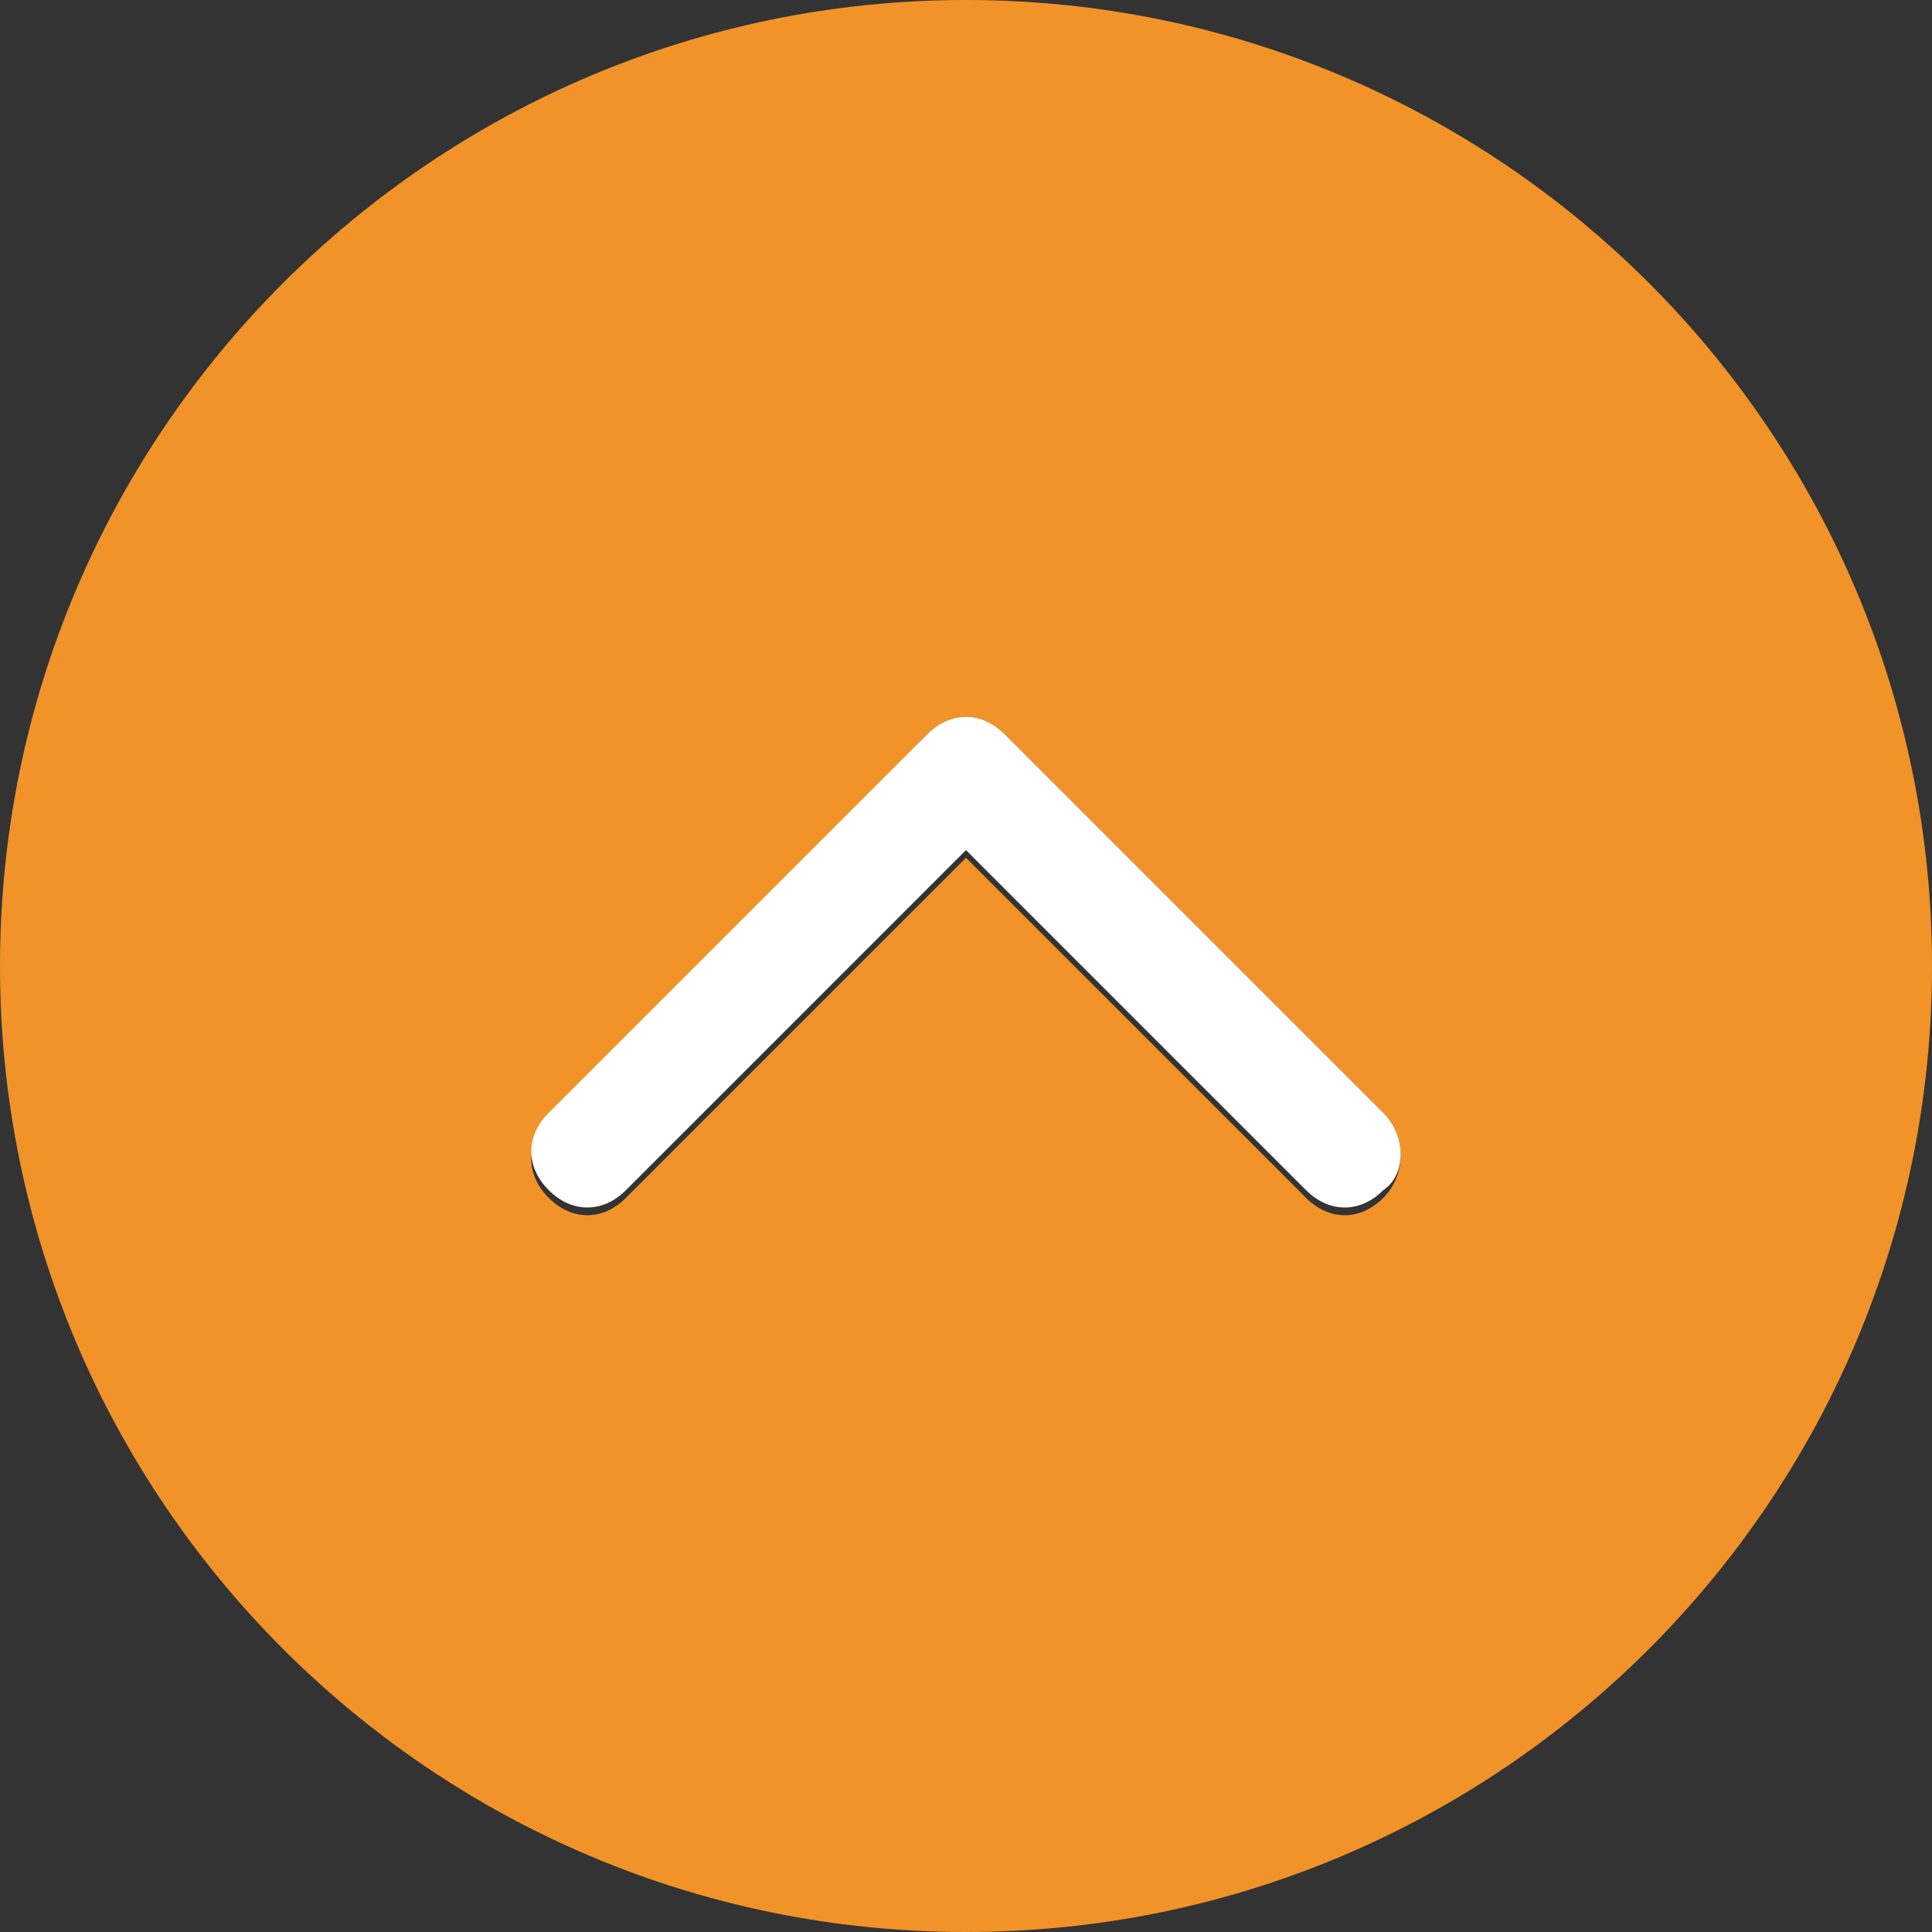
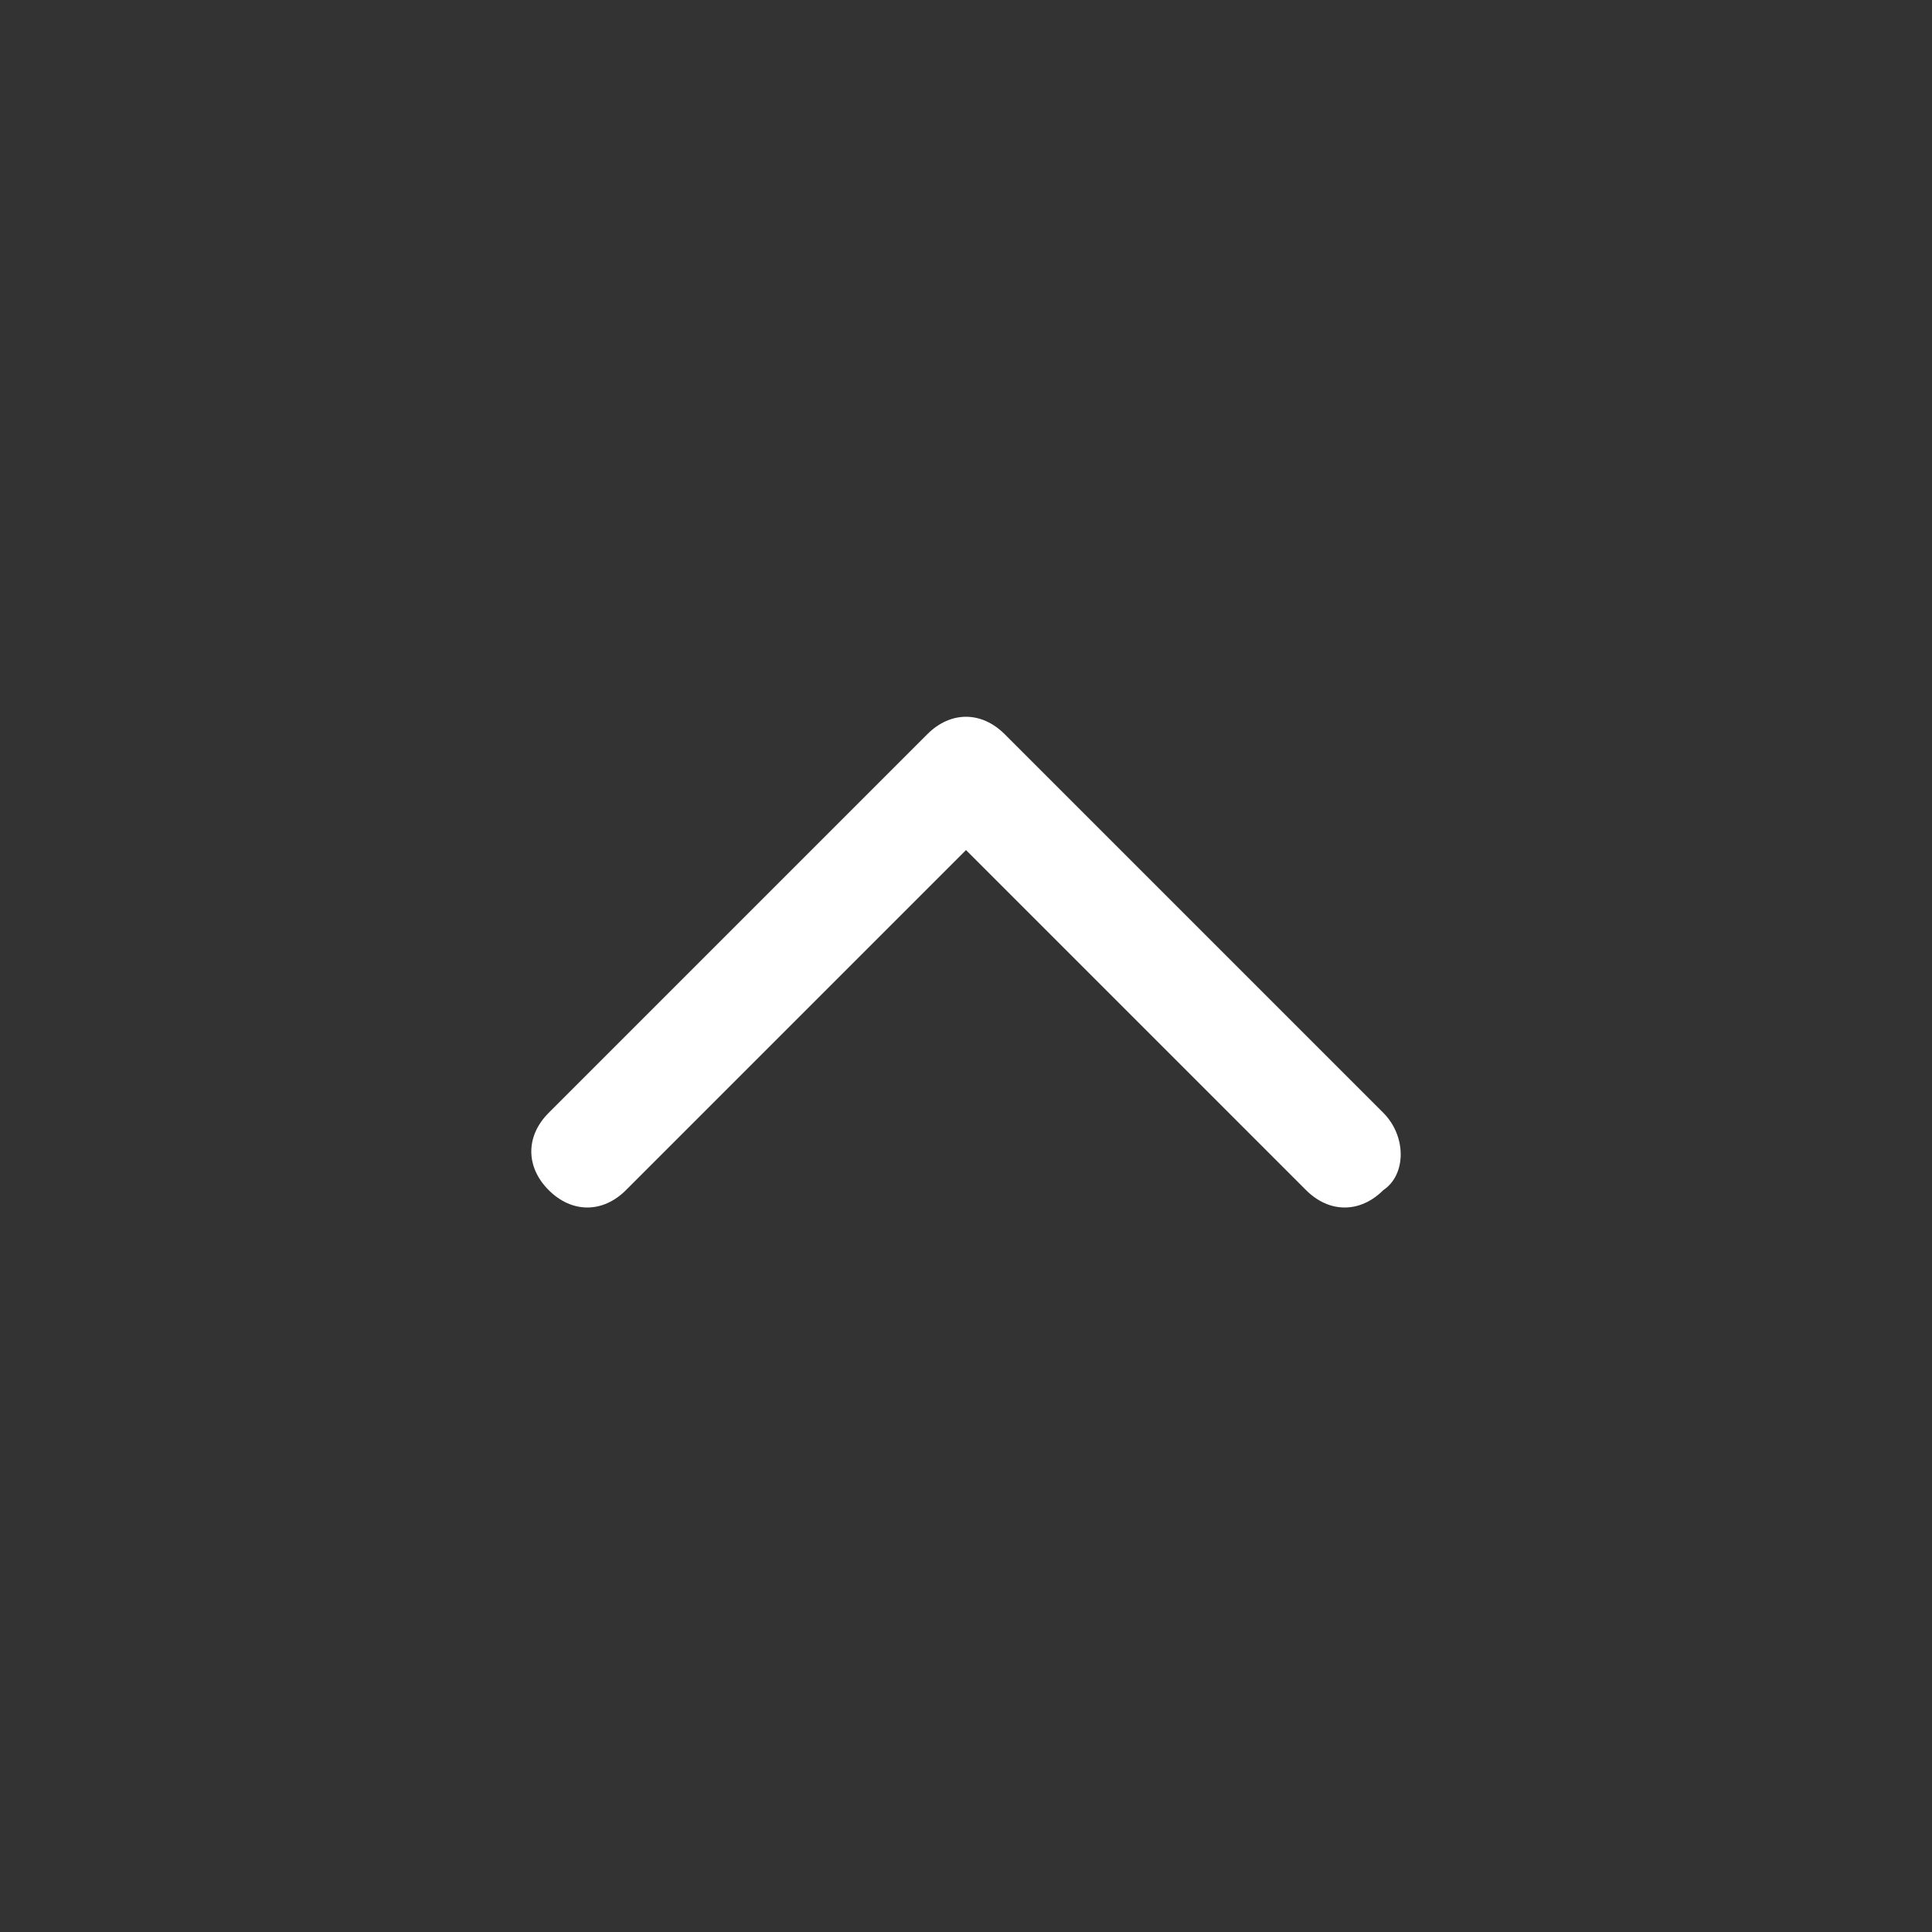
<svg xmlns="http://www.w3.org/2000/svg" version="1.1" id="Layer_1" x="0px" y="0px" viewBox="0 0 25 25" style="enable-background:new 0 0 25 25;" xml:space="preserve">
  <rect x="0" y="0" width="25" height="25" fill="#333333" stroke="none" />
  <style type="text/css">
	.st0{fill:#F19329;}
	.st1{fill:#FFFFFF;}
</style>
  <g>
-     <path class="st0" d="M12.5,0C5.6,0,0,5.6,0,12.5C0,19.4,5.6,25,12.5,25C19.4,25,25,19.4,25,12.5C25,5.6,19.4,0,12.5,0z M17.9,15.5   C17.9,15.5,17.9,15.5,17.9,15.5c-0.3,0.3-0.7,0.3-1,0l-4.4-4.4l-4.4,4.4c0,0,0,0,0,0c-0.3,0.3-0.7,0.3-1,0c-0.3-0.3-0.3-0.7,0-1   L12,9.5c0,0,0,0,0,0c0.3-0.3,0.7-0.3,1,0l4.9,4.9c0,0,0,0,0,0C18.2,14.7,18.2,15.2,17.9,15.5z" />
    <path class="st1" d="M17.9,14.4L13,9.5c-0.3-0.3-0.7-0.3-1,0c0,0,0,0,0,0l-4.9,4.9c-0.3,0.3-0.3,0.7,0,1c0.3,0.3,0.7,0.3,1,0   c0,0,0,0,0,0l4.4-4.4l4.4,4.4c0.3,0.3,0.7,0.3,1,0c0,0,0,0,0,0C18.2,15.2,18.2,14.7,17.9,14.4C18,14.4,17.9,14.4,17.9,14.4z" />
  </g>
</svg>